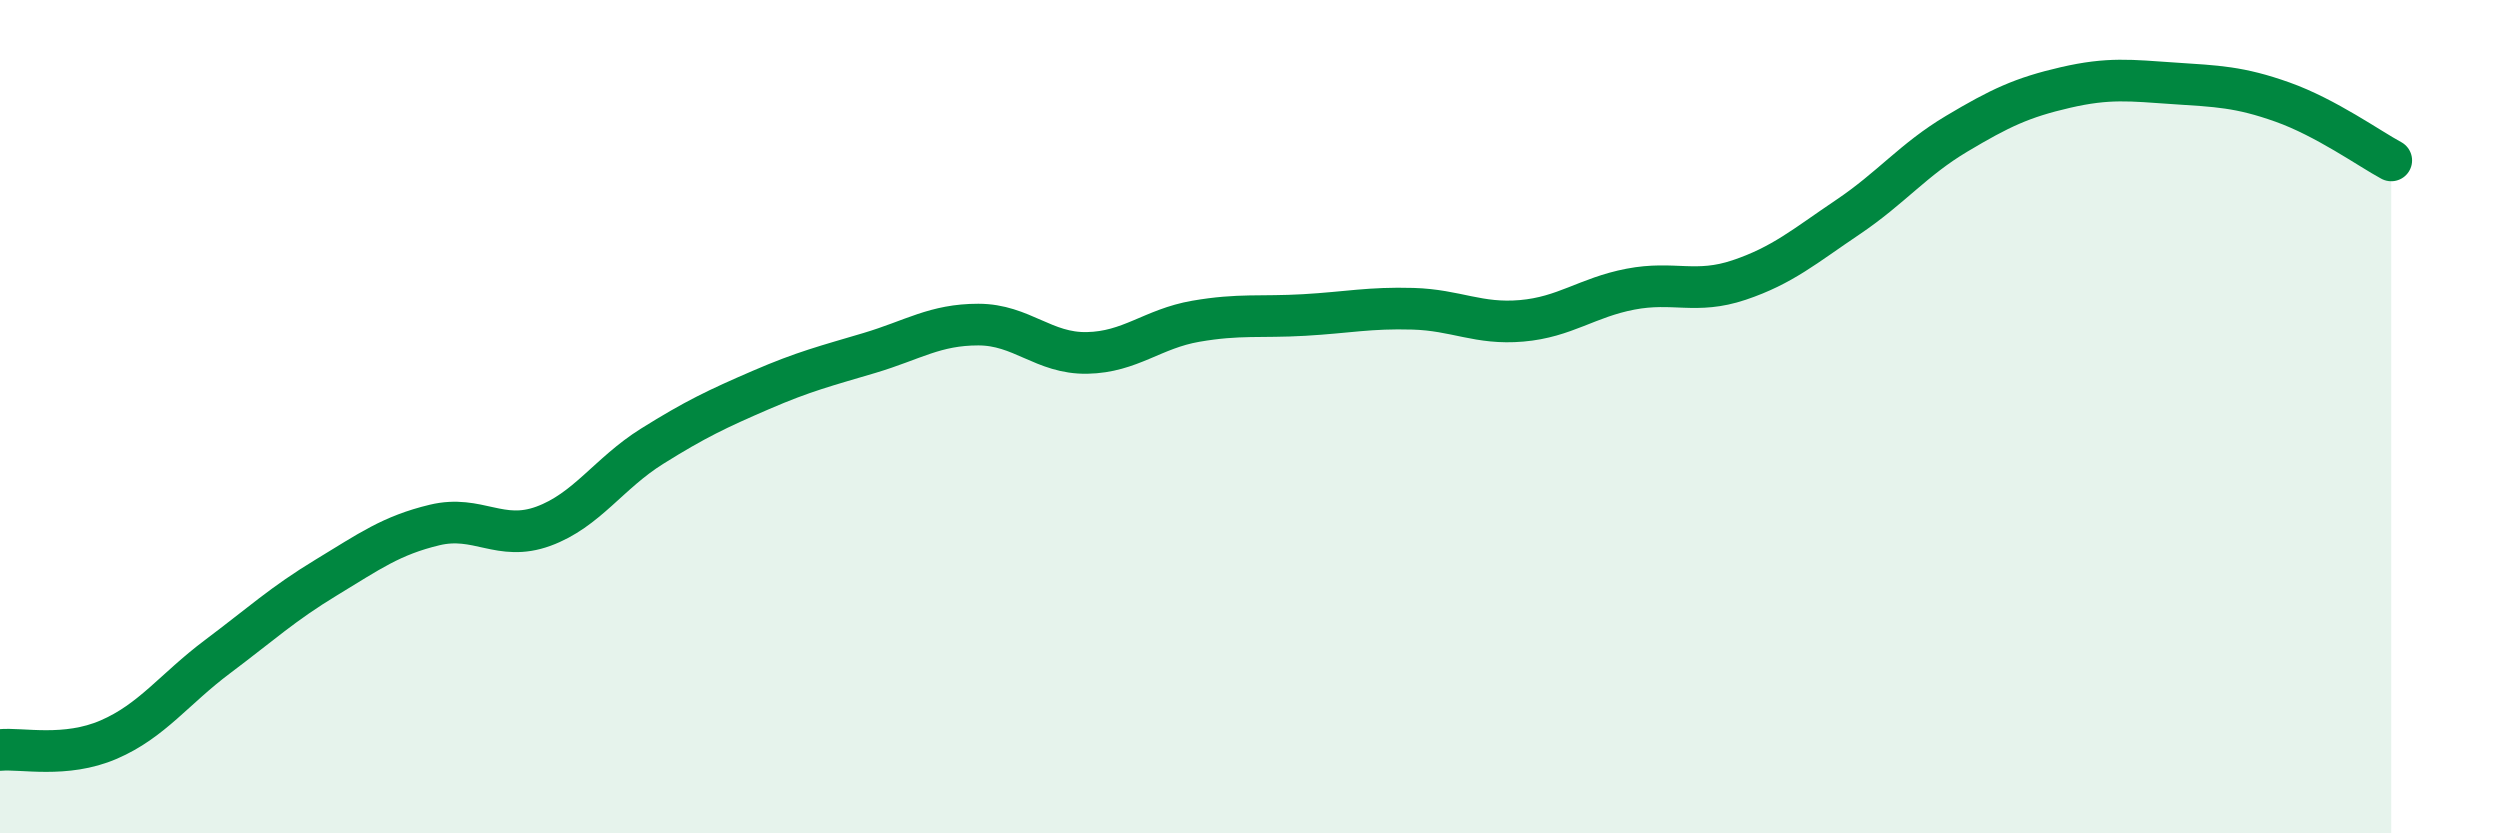
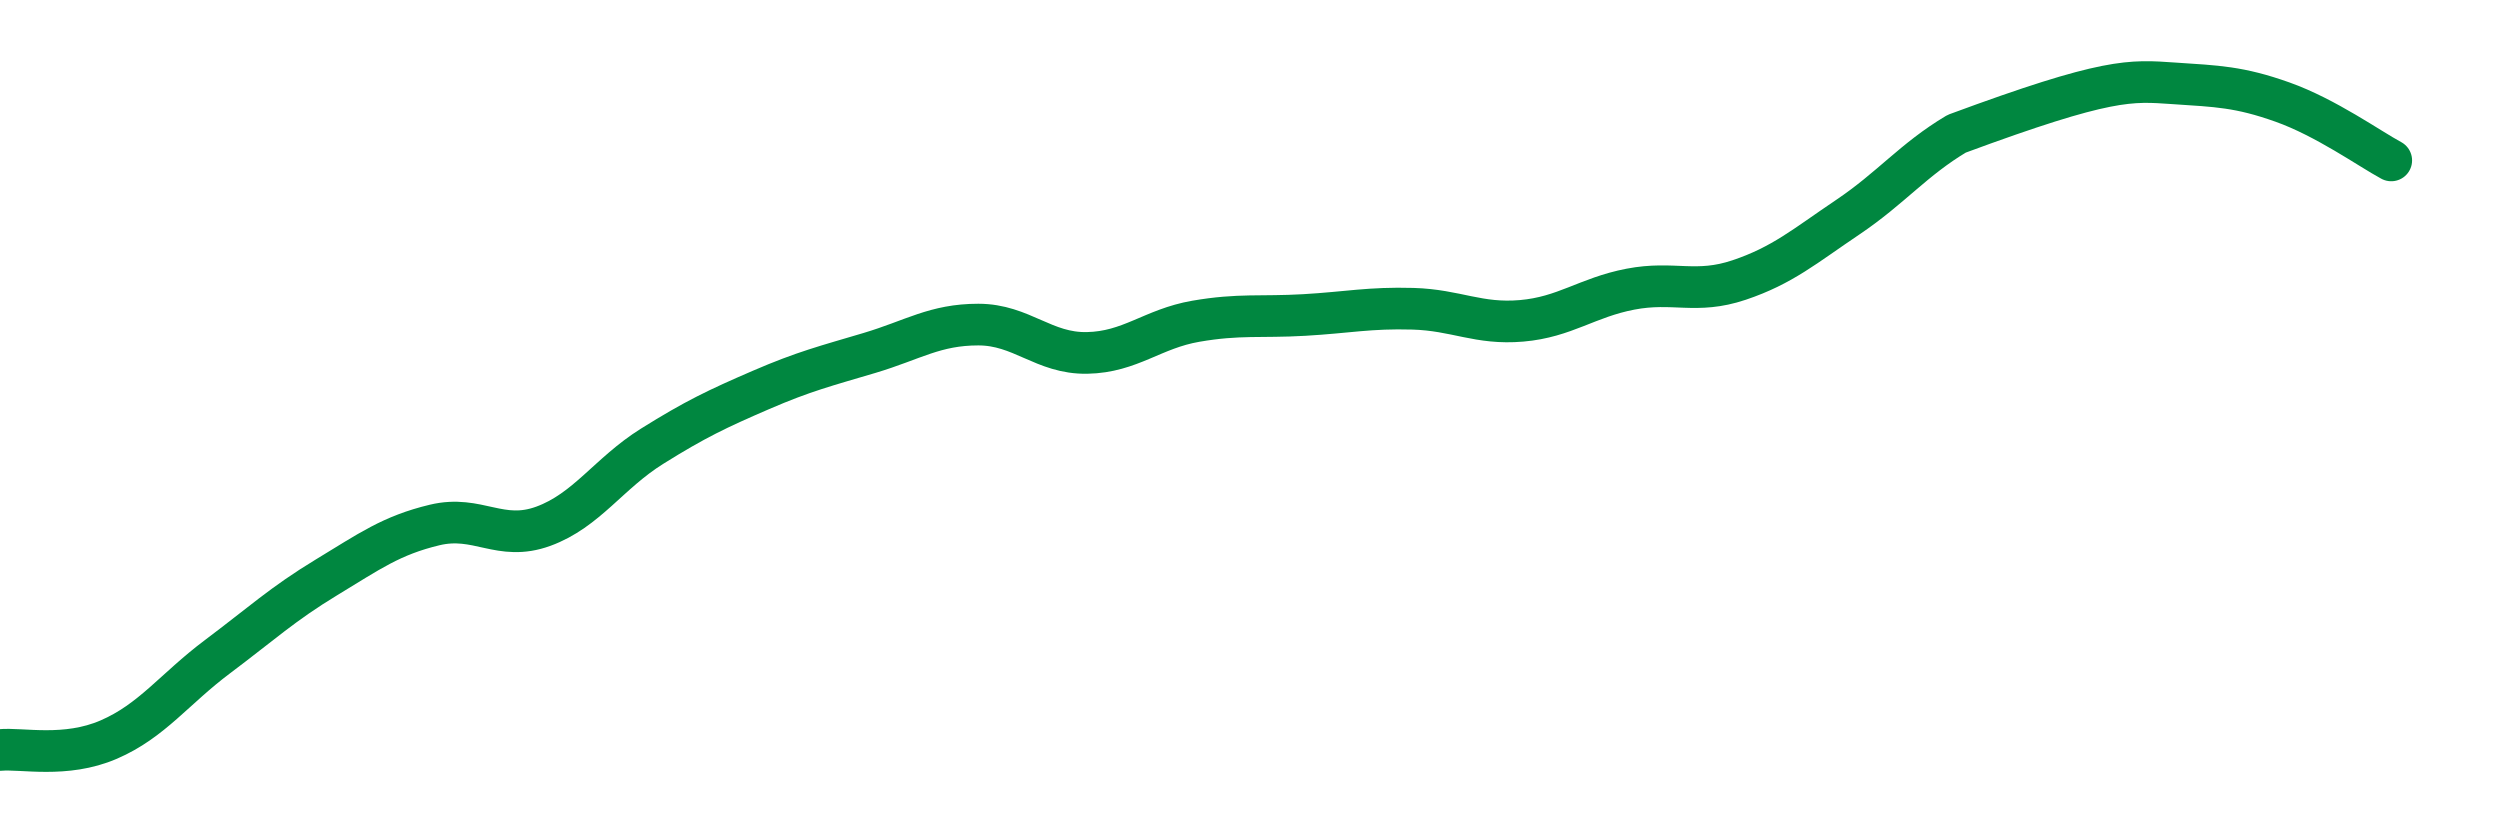
<svg xmlns="http://www.w3.org/2000/svg" width="60" height="20" viewBox="0 0 60 20">
-   <path d="M 0,18 C 0.52,17.95 1.57,18.2 2.61,17.75 C 3.65,17.3 4.18,16.54 5.22,15.76 C 6.26,14.98 6.79,14.49 7.83,13.86 C 8.87,13.23 9.39,12.85 10.43,12.6 C 11.47,12.35 12,13.01 13.04,12.63 C 14.08,12.25 14.61,11.36 15.65,10.71 C 16.69,10.06 17.22,9.81 18.26,9.36 C 19.3,8.91 19.83,8.78 20.87,8.47 C 21.91,8.16 22.44,7.79 23.48,7.79 C 24.52,7.79 25.05,8.49 26.09,8.47 C 27.13,8.45 27.66,7.89 28.7,7.71 C 29.74,7.53 30.26,7.62 31.3,7.56 C 32.34,7.5 32.87,7.38 33.91,7.41 C 34.95,7.44 35.48,7.79 36.52,7.7 C 37.56,7.61 38.09,7.14 39.13,6.94 C 40.17,6.74 40.7,7.07 41.74,6.72 C 42.78,6.37 43.31,5.91 44.35,5.21 C 45.39,4.51 45.92,3.83 46.96,3.21 C 48,2.59 48.53,2.34 49.57,2.1 C 50.61,1.86 51.13,1.93 52.17,2 C 53.21,2.07 53.74,2.08 54.78,2.45 C 55.82,2.82 56.87,3.57 57.39,3.85L57.39 20L0 20Z" fill="#008740" opacity="0.1" stroke-linecap="round" stroke-linejoin="round" />
-   <path d="M 0,18 C 0.52,17.95 1.57,18.2 2.61,17.75 C 3.65,17.3 4.18,16.54 5.22,15.76 C 6.26,14.98 6.79,14.49 7.83,13.86 C 8.87,13.23 9.39,12.85 10.43,12.6 C 11.47,12.35 12,13.01 13.04,12.63 C 14.08,12.25 14.61,11.36 15.65,10.71 C 16.69,10.06 17.22,9.81 18.26,9.36 C 19.3,8.91 19.83,8.78 20.87,8.47 C 21.91,8.16 22.44,7.79 23.48,7.79 C 24.52,7.79 25.05,8.49 26.09,8.47 C 27.13,8.45 27.66,7.89 28.7,7.71 C 29.74,7.53 30.26,7.62 31.3,7.56 C 32.34,7.5 32.87,7.38 33.91,7.41 C 34.95,7.44 35.48,7.79 36.52,7.7 C 37.56,7.61 38.09,7.14 39.13,6.94 C 40.17,6.74 40.7,7.07 41.74,6.72 C 42.78,6.37 43.31,5.91 44.35,5.21 C 45.39,4.51 45.92,3.83 46.96,3.21 C 48,2.59 48.53,2.34 49.57,2.1 C 50.61,1.86 51.13,1.93 52.17,2 C 53.21,2.07 53.74,2.08 54.78,2.45 C 55.82,2.82 56.87,3.57 57.39,3.85" stroke="#008740" stroke-width="1" fill="none" stroke-linecap="round" stroke-linejoin="round" />
+   <path d="M 0,18 C 0.52,17.95 1.57,18.2 2.61,17.75 C 3.65,17.3 4.18,16.54 5.22,15.76 C 6.26,14.98 6.79,14.49 7.83,13.86 C 8.87,13.23 9.39,12.85 10.43,12.6 C 11.47,12.35 12,13.01 13.04,12.63 C 14.08,12.25 14.61,11.36 15.65,10.71 C 16.69,10.06 17.22,9.81 18.26,9.36 C 19.3,8.91 19.83,8.78 20.87,8.47 C 21.91,8.16 22.44,7.79 23.48,7.79 C 24.52,7.79 25.05,8.49 26.09,8.47 C 27.13,8.45 27.66,7.89 28.7,7.71 C 29.74,7.53 30.26,7.62 31.3,7.56 C 32.34,7.5 32.87,7.38 33.91,7.41 C 34.95,7.44 35.48,7.79 36.52,7.7 C 37.56,7.61 38.09,7.14 39.13,6.94 C 40.17,6.74 40.7,7.07 41.74,6.72 C 42.78,6.37 43.31,5.91 44.35,5.21 C 45.39,4.51 45.92,3.83 46.96,3.21 C 50.61,1.86 51.13,1.93 52.17,2 C 53.21,2.07 53.74,2.08 54.78,2.45 C 55.82,2.82 56.87,3.57 57.39,3.85" stroke="#008740" stroke-width="1" fill="none" stroke-linecap="round" stroke-linejoin="round" />
</svg>